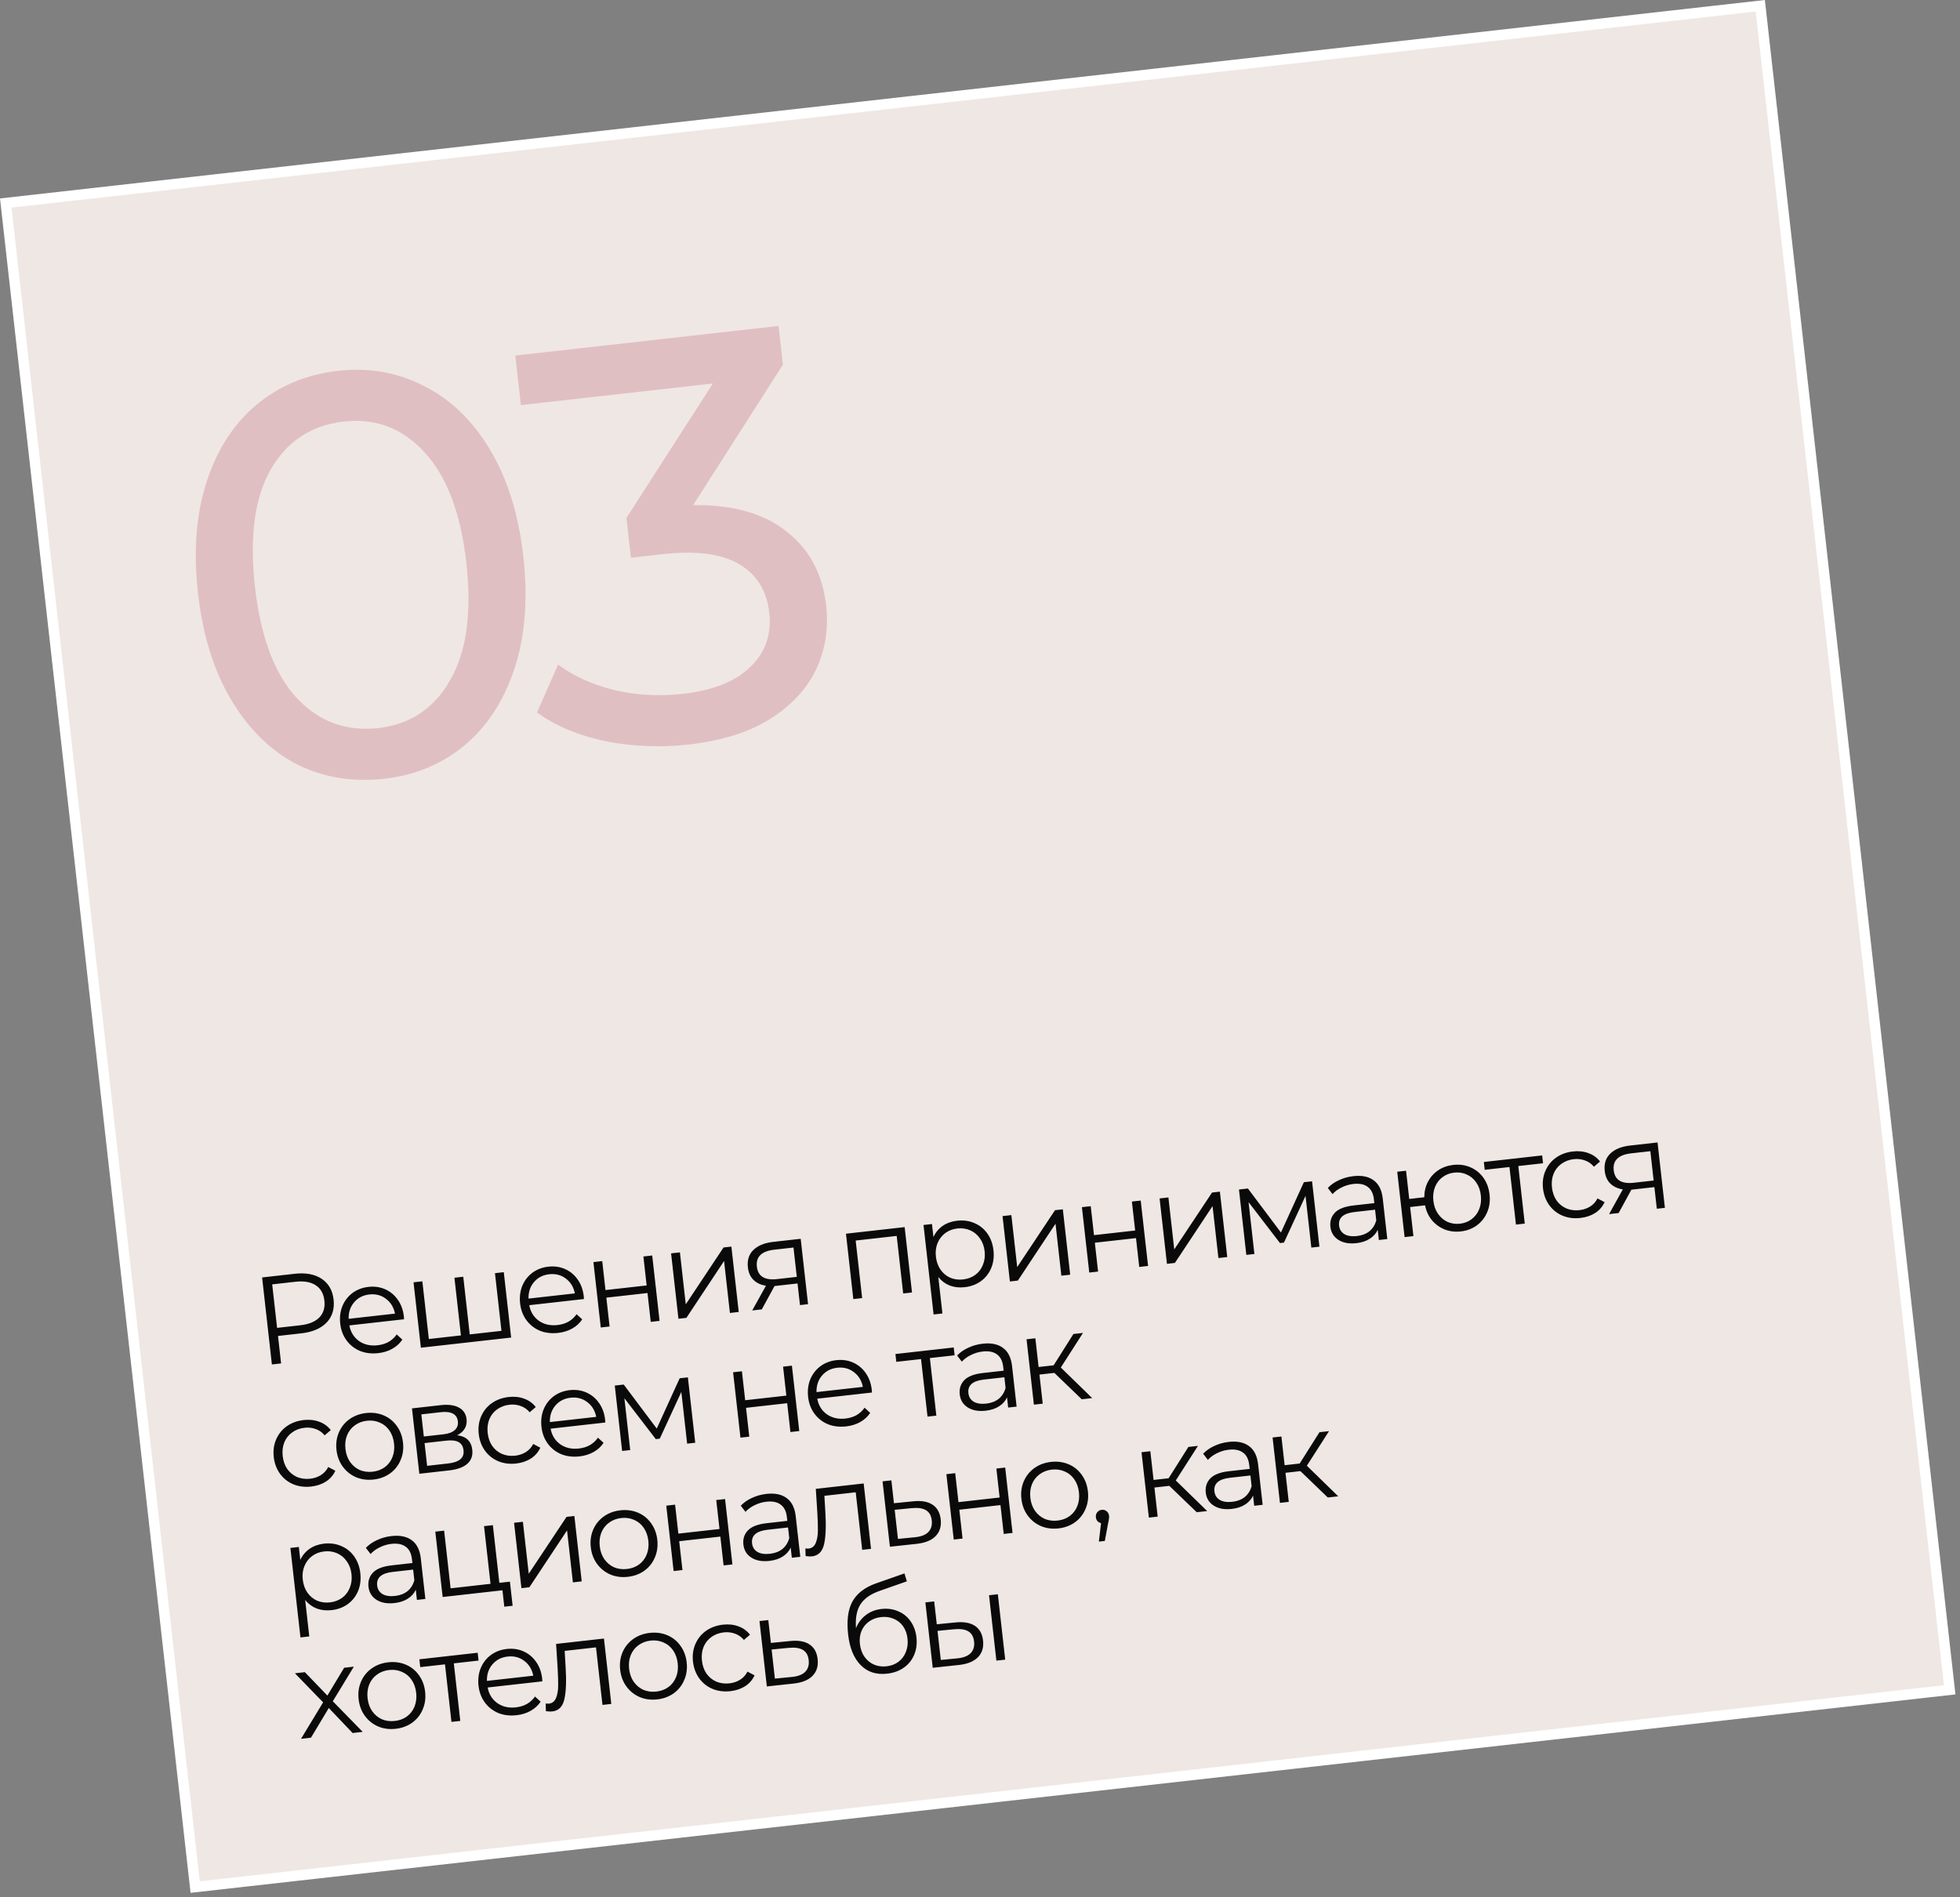
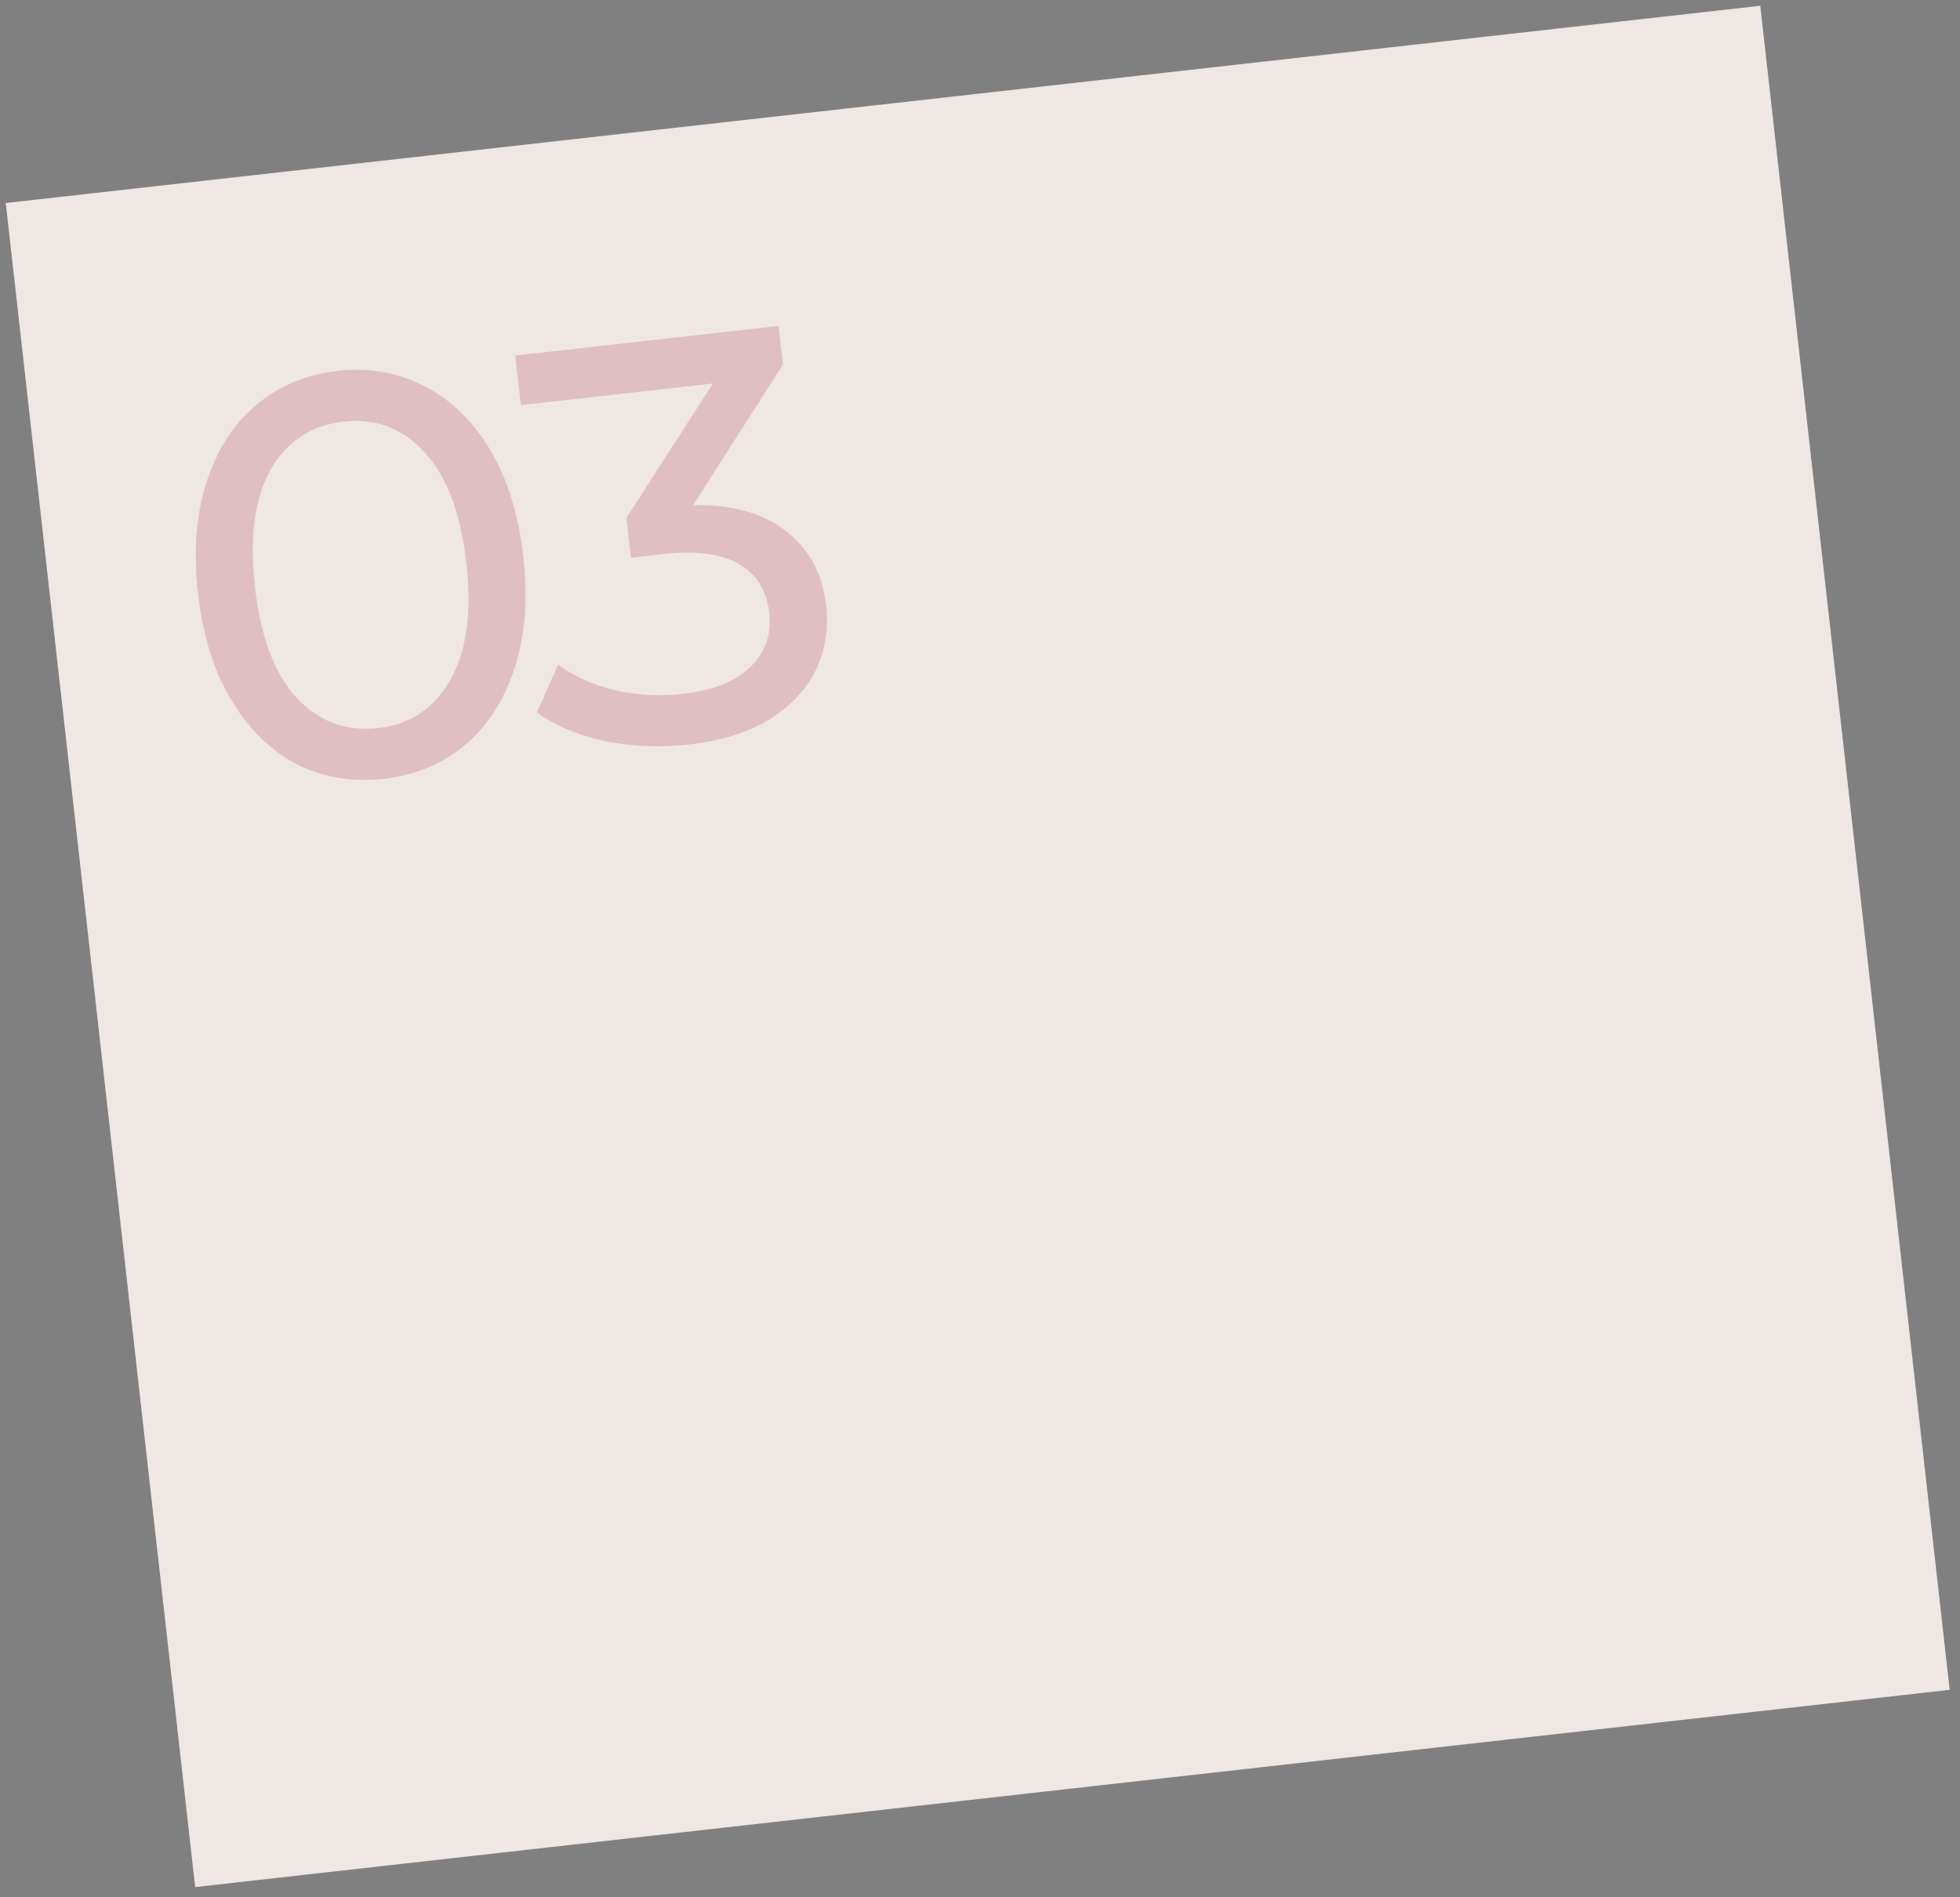
<svg xmlns="http://www.w3.org/2000/svg" width="376" height="364" viewBox="0 0 376 364" fill="none">
  <rect x="0" y="0" width="376" height="364" fill="#808080" stroke="none" />
  <rect x="1.105" y="38.955" width="338.702" height="325.147" transform="rotate(-6.416 1.105 38.955)" fill="#EFE7E4" />
-   <rect x="1.105" y="38.955" width="338.702" height="325.147" transform="rotate(-6.416 1.105 38.955)" stroke="white" stroke-width="2" />
  <path d="M73.644 149.421C67.595 150.101 62.031 149.177 56.95 146.649C51.933 144.04 47.745 139.936 44.385 134.336C41.025 128.737 38.89 121.892 37.98 113.803C37.071 105.714 37.632 98.567 39.665 92.361C41.697 86.155 44.873 81.259 49.193 77.674C53.578 74.008 58.794 71.835 64.843 71.154C70.818 70.482 76.314 71.451 81.331 74.06C86.412 76.588 90.632 80.652 93.992 86.251C97.352 91.851 99.487 98.695 100.397 106.784C101.306 114.873 100.745 122.021 98.713 128.227C96.68 134.433 93.472 139.369 89.087 143.035C84.767 146.62 79.62 148.749 73.644 149.421ZM72.55 139.692C78.671 139.004 83.271 135.941 86.349 130.503C89.501 125.056 90.539 117.56 89.466 108.014C88.392 98.467 85.714 91.389 81.432 86.778C77.223 82.16 72.058 80.195 65.937 80.883C59.742 81.58 55.07 84.651 51.918 90.097C48.84 95.535 47.838 103.028 48.911 112.574C49.985 122.121 52.626 129.203 56.835 133.822C61.117 138.432 66.356 140.389 72.55 139.692ZM132.964 96.923C140.552 96.808 146.535 98.496 150.912 101.989C155.282 105.409 157.807 110.143 158.487 116.192C158.979 120.564 158.332 124.659 156.547 128.475C154.755 132.219 151.791 135.394 147.656 137.999C143.586 140.523 138.417 142.137 132.15 142.842C126.685 143.456 121.347 143.245 116.139 142.207C110.922 141.096 106.547 139.264 103.012 136.709L107.069 127.508C109.972 129.691 113.549 131.318 117.802 132.39C122.047 133.388 126.465 133.629 131.056 133.113C136.74 132.474 141.014 130.776 143.877 128.018C146.813 125.253 148.043 121.757 147.568 117.53C147.093 113.304 145.157 110.2 141.761 108.221C138.366 106.241 133.498 105.608 127.158 106.321L121.036 107.009L120.176 99.358L136.759 73.583L99.921 77.725L98.852 68.215L149.354 62.536L150.19 69.969L132.964 96.923Z" fill="#E0BFC3" />
-   <path d="M56.53 244.395C58.661 244.155 60.388 244.476 61.71 245.358C63.033 246.24 63.795 247.571 63.995 249.352C64.195 251.133 63.748 252.6 62.654 253.753C61.559 254.891 59.946 255.579 57.815 255.819L53.331 256.323L53.924 261.594L52.159 261.792L50.282 245.098L56.53 244.395ZM57.593 254.274C59.246 254.088 60.47 253.588 61.264 252.774C62.057 251.945 62.379 250.87 62.23 249.55C62.078 248.199 61.525 247.215 60.57 246.597C59.613 245.964 58.308 245.741 56.654 245.927L52.218 246.426L53.157 254.773L57.593 254.274ZM77.515 253.121L67.021 254.301C67.263 255.594 67.883 256.595 68.88 257.304C69.876 257.997 71.066 258.266 72.449 258.11C73.228 258.022 73.928 257.807 74.55 257.463C75.17 257.104 75.688 256.627 76.104 256.033L77.181 257.022C76.7 257.753 76.057 258.34 75.254 258.785C74.466 259.228 73.572 259.505 72.57 259.618C71.282 259.763 70.107 259.621 69.045 259.193C67.996 258.748 67.139 258.071 66.474 257.164C65.808 256.257 65.407 255.191 65.269 253.966C65.131 252.742 65.27 251.616 65.686 250.587C66.117 249.556 66.764 248.718 67.625 248.074C68.503 247.428 69.522 247.04 70.682 246.909C71.843 246.779 72.915 246.932 73.898 247.369C74.881 247.806 75.689 248.48 76.323 249.39C76.955 250.285 77.341 251.353 77.48 252.593L77.515 253.121ZM70.846 248.364C69.638 248.5 68.664 249.004 67.924 249.876C67.2 250.73 66.851 251.784 66.879 253.037L75.775 252.036C75.524 250.809 74.943 249.86 74.03 249.189C73.132 248.502 72.07 248.226 70.846 248.364ZM96.645 244.086L98.056 256.631L80.741 258.578L79.331 246.033L81.024 245.843L82.268 256.909L88.421 256.217L87.177 245.151L88.87 244.961L90.115 256.027L96.197 255.343L94.952 244.277L96.645 244.086ZM112.023 249.24L101.529 250.42C101.771 251.713 102.391 252.714 103.388 253.423C104.384 254.116 105.573 254.385 106.956 254.23C107.736 254.142 108.436 253.926 109.057 253.583C109.677 253.223 110.195 252.746 110.611 252.152L111.689 253.142C111.207 253.872 110.565 254.46 109.761 254.904C108.974 255.347 108.079 255.625 107.078 255.737C105.79 255.882 104.615 255.741 103.552 255.313C102.504 254.867 101.647 254.191 100.981 253.283C100.316 252.376 99.914 251.31 99.776 250.086C99.639 248.862 99.778 247.735 100.193 246.706C100.625 245.675 101.271 244.838 102.133 244.194C103.01 243.548 104.029 243.159 105.19 243.029C106.35 242.898 107.422 243.051 108.405 243.488C109.388 243.925 110.197 244.599 110.83 245.51C111.462 246.405 111.848 247.473 111.988 248.713L112.023 249.24ZM105.353 244.484C104.145 244.62 103.171 245.123 102.432 245.996C101.707 246.85 101.358 247.903 101.387 249.156L110.283 248.156C110.032 246.928 109.45 245.979 108.538 245.309C107.639 244.621 106.578 244.346 105.353 244.484ZM113.838 242.153L115.531 241.962L116.156 247.519L124.05 246.632L123.426 241.075L125.119 240.884L126.53 253.429L124.836 253.62L124.214 248.087L116.32 248.974L116.942 254.507L115.249 254.698L113.838 242.153ZM128.739 240.477L130.433 240.287L131.554 250.256L138.804 239.345L140.306 239.176L141.717 251.721L140.024 251.912L138.903 241.943L131.676 252.85L130.15 253.022L128.739 240.477ZM153.602 237.681L155.013 250.226L153.463 250.401L152.996 246.251L149.061 246.693L148.584 246.747L146.141 251.224L144.304 251.43L146.935 246.691C145.935 246.529 145.136 246.152 144.538 245.56C143.94 244.967 143.584 244.169 143.472 243.168C143.314 241.768 143.672 240.65 144.543 239.811C145.415 238.972 146.678 238.46 148.331 238.274L153.602 237.681ZM145.194 243.022C145.403 244.883 146.693 245.679 149.062 245.413L152.854 244.987L152.221 239.358L148.548 239.771C146.099 240.046 144.982 241.13 145.194 243.022ZM173.544 235.439L174.955 247.984L173.262 248.174L172.02 237.132L164.15 238.017L165.391 249.059L163.698 249.249L162.287 236.705L173.544 235.439ZM183.618 234.209C184.794 234.077 185.89 234.227 186.905 234.661C187.918 235.078 188.749 235.741 189.399 236.651C190.049 237.56 190.443 238.634 190.583 239.874C190.724 241.131 190.579 242.274 190.147 243.305C189.716 244.335 189.053 245.175 188.16 245.822C187.281 246.453 186.245 246.835 185.053 246.969C184.035 247.083 183.09 246.98 182.216 246.66C181.357 246.322 180.62 245.777 180.004 245.025L180.79 252.013L179.096 252.203L177.165 235.031L178.787 234.849L179.066 237.329C179.482 236.445 180.078 235.734 180.855 235.196C181.648 234.656 182.569 234.327 183.618 234.209ZM184.765 245.48C185.639 245.381 186.412 245.093 187.082 244.615C187.751 244.121 188.243 243.478 188.556 242.686C188.886 241.893 188.997 241.019 188.889 240.065C188.782 239.111 188.481 238.291 187.985 237.607C187.503 236.904 186.882 236.386 186.12 236.053C185.358 235.72 184.539 235.603 183.665 235.701C182.775 235.801 181.995 236.098 181.326 236.592C180.673 237.084 180.182 237.727 179.852 238.521C179.537 239.297 179.433 240.162 179.54 241.116C179.647 242.07 179.942 242.898 180.423 243.601C180.921 244.302 181.543 244.82 182.289 245.154C183.049 245.471 183.874 245.58 184.765 245.48ZM192.323 233.327L194.016 233.137L195.137 243.106L202.388 232.195L203.89 232.026L205.301 244.571L203.607 244.762L202.486 234.792L195.26 245.7L193.734 245.872L192.323 233.327ZM207.55 231.615L209.244 231.424L209.869 236.981L217.763 236.093L217.138 230.536L218.831 230.346L220.242 242.891L218.549 243.081L217.926 237.548L210.032 238.436L210.654 243.969L208.961 244.159L207.55 231.615ZM222.452 229.939L224.145 229.748L225.266 239.718L232.516 228.807L234.019 228.638L235.43 241.183L233.736 241.373L232.615 231.404L225.389 242.312L223.863 242.484L222.452 229.939ZM251.703 226.649L253.114 239.194L251.563 239.369L250.448 229.447L246.312 238.414L245.549 238.499L239.522 230.652L240.64 240.597L239.09 240.771L237.679 228.226L239.396 228.033L245.731 236.474L250.129 226.826L251.703 226.649ZM259.635 225.661C261.273 225.477 262.575 225.749 263.543 226.477C264.508 227.19 265.082 228.349 265.262 229.955L266.136 237.73L264.515 237.912L264.295 235.957C263.986 236.651 263.479 237.224 262.773 237.673C262.083 238.121 261.229 238.403 260.211 238.517C258.812 238.674 257.662 238.466 256.76 237.891C255.858 237.316 255.345 236.48 255.222 235.383C255.102 234.318 255.387 233.416 256.077 232.678C256.783 231.939 257.978 231.474 259.664 231.285L263.647 230.837L263.561 230.074C263.439 228.993 263.045 228.208 262.378 227.719C261.71 227.215 260.795 227.028 259.634 227.158C258.839 227.248 258.091 227.469 257.39 227.821C256.688 228.158 256.1 228.586 255.627 229.106L254.722 227.928C255.297 227.316 256.014 226.817 256.872 226.43C257.728 226.028 258.649 225.772 259.635 225.661ZM260.323 237.152C261.277 237.045 262.072 236.738 262.708 236.232C263.341 235.71 263.778 235.016 264.019 234.152L263.789 232.101L259.854 232.544C257.707 232.785 256.718 233.653 256.886 235.147C256.968 235.879 257.312 236.428 257.916 236.795C258.519 237.145 259.322 237.265 260.323 237.152ZM278.81 223.504C279.987 223.372 281.075 223.524 282.074 223.959C283.088 224.392 283.921 225.063 284.57 225.972C285.22 226.881 285.614 227.948 285.751 229.172C285.889 230.397 285.742 231.524 285.31 232.555C284.879 233.585 284.217 234.433 283.326 235.096C282.449 235.743 281.422 236.132 280.245 236.264C279.132 236.389 278.096 236.264 277.136 235.889C276.174 235.498 275.359 234.906 274.69 234.111C274.037 233.315 273.6 232.366 273.379 231.264L270.517 231.586L271.145 237.167L269.452 237.357L268.041 224.812L269.734 224.622L270.343 230.036L273.229 229.711C273.235 228.616 273.469 227.623 273.933 226.734C274.41 225.827 275.068 225.093 275.907 224.531C276.745 223.97 277.713 223.628 278.81 223.504ZM280.079 234.785C280.938 234.689 281.685 234.395 282.323 233.905C282.976 233.413 283.459 232.771 283.772 231.979C284.086 231.187 284.189 230.314 284.082 229.36C283.974 228.406 283.68 227.578 283.199 226.875C282.717 226.173 282.104 225.662 281.36 225.343C280.63 225.007 279.835 224.887 278.977 224.983C278.118 225.08 277.362 225.374 276.709 225.866C276.07 226.34 275.594 226.974 275.28 227.766C274.967 228.558 274.864 229.431 274.971 230.385C275.078 231.339 275.373 232.167 275.854 232.869C276.336 233.572 276.942 234.092 277.672 234.428C278.418 234.763 279.22 234.882 280.079 234.785ZM296.012 223.188L291.266 223.722L292.507 234.764L290.814 234.955L289.572 223.912L284.826 224.446L284.657 222.944L295.843 221.686L296.012 223.188ZM303.187 233.684C301.947 233.824 300.804 233.678 299.757 233.249C298.726 232.817 297.878 232.148 297.213 231.24C296.545 230.317 296.143 229.244 296.005 228.019C295.868 226.795 296.022 225.667 296.47 224.634C296.917 223.602 297.596 222.761 298.505 222.111C299.43 221.459 300.512 221.064 301.752 220.925C302.834 220.803 303.82 220.909 304.711 221.244C305.616 221.561 306.36 222.097 306.944 222.852L305.777 223.853C305.294 223.28 304.717 222.877 304.047 222.647C303.376 222.4 302.666 222.319 301.919 222.403C301.012 222.505 300.217 222.804 299.532 223.3C298.861 223.778 298.361 224.413 298.032 225.207C297.718 225.999 297.615 226.872 297.722 227.826C297.832 228.796 298.127 229.632 298.608 230.335C299.104 231.02 299.733 231.529 300.495 231.862C301.271 232.177 302.112 232.284 303.018 232.182C303.766 232.098 304.44 231.869 305.042 231.495C305.644 231.122 306.117 230.601 306.461 229.935L307.821 230.651C307.42 231.518 306.814 232.214 306.003 232.74C305.191 233.249 304.253 233.564 303.187 233.684ZM317.979 219.196L319.389 231.741L317.839 231.916L317.372 227.766L313.437 228.208L312.96 228.262L310.517 232.739L308.681 232.946L311.312 228.206C310.311 228.045 309.512 227.668 308.914 227.075C308.316 226.482 307.961 225.685 307.848 224.683C307.691 223.284 308.048 222.165 308.92 221.326C309.791 220.487 311.054 219.975 312.708 219.789L317.979 219.196ZM309.571 224.538C309.78 226.398 311.069 227.195 313.438 226.928L317.23 226.502L316.597 220.873L312.924 221.286C310.476 221.562 309.358 222.645 309.571 224.538ZM59.696 285.217C58.456 285.356 57.312 285.211 56.266 284.782C55.235 284.35 54.387 283.681 53.721 282.773C53.054 281.85 52.652 280.776 52.514 279.552C52.376 278.328 52.531 277.199 52.978 276.167C53.426 275.134 54.104 274.293 55.013 273.644C55.938 272.992 57.021 272.597 58.261 272.457C59.342 272.336 60.328 272.442 61.219 272.777C62.124 273.094 62.869 273.63 63.453 274.385L62.285 275.386C61.802 274.812 61.226 274.41 60.556 274.18C59.884 273.933 59.175 273.852 58.427 273.936C57.521 274.038 56.725 274.337 56.041 274.832C55.37 275.31 54.87 275.946 54.54 276.74C54.227 277.532 54.124 278.405 54.231 279.359C54.34 280.329 54.635 281.165 55.117 281.868C55.613 282.553 56.241 283.061 57.003 283.394C57.779 283.71 58.621 283.816 59.527 283.714C60.274 283.63 60.949 283.402 61.551 283.028C62.153 282.654 62.626 282.134 62.969 281.468L64.33 282.184C63.928 283.05 63.322 283.746 62.512 284.272C61.7 284.782 60.761 285.097 59.696 285.217ZM71.661 283.871C70.453 284.007 69.333 283.859 68.302 283.428C67.27 282.981 66.421 282.303 65.755 281.396C65.09 280.489 64.688 279.423 64.55 278.198C64.413 276.974 64.568 275.846 65.015 274.813C65.463 273.781 66.141 272.94 67.05 272.29C67.959 271.641 69.018 271.248 70.226 271.112C71.434 270.976 72.554 271.124 73.585 271.555C74.615 271.987 75.456 272.657 76.105 273.566C76.771 274.474 77.172 275.539 77.31 276.764C77.448 277.988 77.293 279.116 76.846 280.149C76.414 281.179 75.745 282.028 74.837 282.693C73.928 283.343 72.869 283.736 71.661 283.871ZM71.492 282.369C72.382 282.269 73.155 281.981 73.81 281.504C74.479 281.011 74.97 280.368 75.284 279.576C75.597 278.784 75.7 277.911 75.593 276.957C75.486 276.003 75.191 275.174 74.71 274.472C74.228 273.769 73.607 273.259 72.847 272.942C72.101 272.608 71.283 272.49 70.392 272.591C69.502 272.691 68.722 272.988 68.053 273.482C67.398 273.958 66.906 274.593 66.577 275.386C66.263 276.178 66.16 277.051 66.268 278.005C66.375 278.959 66.669 279.788 67.151 280.49C67.648 281.191 68.27 281.709 69.016 282.044C69.776 282.361 70.602 282.469 71.492 282.369ZM87.702 275.378C89.448 275.584 90.414 276.514 90.6 278.167C90.723 279.264 90.413 280.153 89.668 280.832C88.923 281.512 87.748 281.942 86.142 282.122L80.442 282.763L79.031 270.218L84.564 269.596C85.995 269.435 87.148 269.587 88.021 270.053C88.894 270.518 89.389 271.267 89.506 272.301C89.582 272.985 89.458 273.594 89.132 274.13C88.82 274.648 88.343 275.064 87.702 275.378ZM81.305 275.614L85.073 275.19C86.043 275.081 86.761 274.815 87.229 274.392C87.713 273.968 87.915 273.405 87.836 272.706C87.758 272.006 87.436 271.511 86.872 271.22C86.324 270.928 85.565 270.836 84.595 270.945L80.827 271.369L81.305 275.614ZM85.92 280.795C87.001 280.673 87.793 280.407 88.294 279.996C88.795 279.586 89.004 279.007 88.92 278.26C88.836 277.512 88.528 276.991 87.995 276.697C87.461 276.387 86.662 276.292 85.597 276.411L81.447 276.878L81.937 281.243L85.92 280.795ZM99.02 280.795C97.78 280.934 96.636 280.789 95.59 280.359C94.559 279.928 93.711 279.258 93.045 278.351C92.378 277.428 91.976 276.354 91.838 275.13C91.7 273.906 91.855 272.777 92.302 271.745C92.75 270.712 93.428 269.871 94.337 269.222C95.262 268.57 96.345 268.175 97.585 268.035C98.666 267.914 99.652 268.02 100.543 268.355C101.448 268.672 102.193 269.208 102.777 269.963L101.61 270.964C101.126 270.39 100.55 269.988 99.88 269.758C99.208 269.511 98.499 269.43 97.751 269.514C96.845 269.616 96.049 269.915 95.365 270.41C94.694 270.888 94.194 271.524 93.864 272.318C93.551 273.11 93.448 273.983 93.555 274.937C93.664 275.907 93.959 276.743 94.441 277.446C94.937 278.13 95.565 278.639 96.327 278.972C97.103 279.288 97.945 279.394 98.851 279.292C99.598 279.208 100.273 278.979 100.875 278.606C101.477 278.232 101.95 277.712 102.293 277.046L103.654 277.762C103.252 278.628 102.646 279.324 101.836 279.85C101.024 280.36 100.085 280.675 99.02 280.795ZM116.121 272.931L105.627 274.111C105.869 275.404 106.489 276.405 107.486 277.114C108.482 277.807 109.671 278.075 111.055 277.92C111.834 277.832 112.534 277.617 113.155 277.273C113.775 276.914 114.293 276.437 114.709 275.843L115.787 276.832C115.305 277.563 114.663 278.15 113.86 278.595C113.072 279.037 112.178 279.315 111.176 279.428C109.888 279.573 108.713 279.431 107.65 279.003C106.602 278.558 105.745 277.881 105.079 276.974C104.414 276.066 104.012 275.001 103.875 273.776C103.737 272.552 103.876 271.425 104.291 270.397C104.723 269.366 105.369 268.528 106.231 267.884C107.108 267.238 108.127 266.85 109.288 266.719C110.448 266.589 111.52 266.742 112.503 267.179C113.486 267.616 114.295 268.29 114.928 269.2C115.56 270.095 115.946 271.163 116.086 272.403L116.121 272.931ZM109.451 268.174C108.243 268.31 107.269 268.814 106.53 269.686C105.805 270.54 105.457 271.594 105.485 272.847L114.381 271.846C114.13 270.619 113.548 269.67 112.636 268.999C111.737 268.311 110.676 268.036 109.451 268.174ZM131.96 264.266L133.37 276.811L131.82 276.986L130.704 267.064L126.569 276.03L125.805 276.116L119.779 268.269L120.897 278.214L119.347 278.388L117.936 265.843L119.653 265.65L125.988 274.091L130.386 264.443L131.96 264.266ZM140.635 263.291L142.328 263.1L142.953 268.657L150.848 267.77L150.223 262.213L151.916 262.022L153.327 274.567L151.633 274.757L151.011 269.224L143.117 270.112L143.739 275.645L142.046 275.836L140.635 263.291ZM167.272 267.178L156.778 268.358C157.02 269.652 157.64 270.653 158.637 271.362C159.633 272.055 160.822 272.323 162.206 272.168C162.985 272.08 163.685 271.865 164.306 271.521C164.926 271.161 165.444 270.685 165.86 270.09L166.938 271.08C166.456 271.811 165.814 272.398 165.011 272.843C164.223 273.285 163.329 273.563 162.327 273.676C161.039 273.821 159.864 273.679 158.801 273.251C157.753 272.805 156.896 272.129 156.23 271.222C155.565 270.314 155.163 269.249 155.026 268.024C154.888 266.8 155.027 265.673 155.442 264.644C155.874 263.614 156.52 262.776 157.382 262.132C158.259 261.486 159.278 261.098 160.439 260.967C161.6 260.837 162.671 260.99 163.654 261.427C164.637 261.864 165.446 262.537 166.079 263.448C166.711 264.343 167.097 265.411 167.237 266.651L167.272 267.178ZM160.602 262.422C159.394 262.558 158.42 263.062 157.681 263.934C156.956 264.788 156.608 265.842 156.636 267.094L165.532 266.094C165.281 264.866 164.699 263.917 163.787 263.247C162.888 262.559 161.827 262.284 160.602 262.422ZM183.13 260.034L178.384 260.567L179.626 271.61L177.932 271.8L176.69 260.758L171.944 261.291L171.775 259.789L182.961 258.531L183.13 260.034ZM188.523 257.809C190.16 257.625 191.463 257.897 192.43 258.625C193.396 259.338 193.969 260.497 194.15 262.103L195.024 269.878L193.402 270.06L193.182 268.105C192.874 268.8 192.367 269.372 191.661 269.822C190.971 270.269 190.117 270.551 189.099 270.665C187.7 270.822 186.549 270.614 185.647 270.039C184.746 269.464 184.233 268.628 184.11 267.531C183.99 266.466 184.275 265.564 184.965 264.827C185.67 264.087 186.866 263.622 188.551 263.433L192.534 262.985L192.448 262.222C192.327 261.141 191.933 260.356 191.266 259.867C190.597 259.363 189.683 259.176 188.522 259.306C187.727 259.396 186.979 259.617 186.278 259.969C185.575 260.306 184.988 260.734 184.515 261.254L183.609 260.076C184.185 259.464 184.901 258.965 185.759 258.579C186.616 258.176 187.537 257.92 188.523 257.809ZM189.211 269.3C190.165 269.193 190.96 268.886 191.595 268.38C192.229 267.858 192.666 267.165 192.907 266.3L192.676 264.249L188.741 264.692C186.595 264.933 185.606 265.801 185.774 267.296C185.856 268.027 186.199 268.576 186.804 268.943C187.407 269.294 188.21 269.413 189.211 269.3ZM202.267 263.412L199.405 263.734L200.033 269.315L198.339 269.505L196.929 256.96L198.622 256.77L199.242 262.279L202.127 261.955L205.92 255.949L207.757 255.743L203.504 262.379L209.525 268.247L207.522 268.473L202.267 263.412ZM62.159 296.17C63.336 296.038 64.432 296.188 65.446 296.622C66.459 297.039 67.291 297.702 67.94 298.612C68.59 299.521 68.985 300.595 69.124 301.835C69.265 303.092 69.12 304.235 68.689 305.266C68.257 306.296 67.595 307.136 66.702 307.783C65.823 308.414 64.787 308.796 63.594 308.93C62.577 309.044 61.631 308.941 60.758 308.621C59.899 308.283 59.161 307.738 58.545 306.986L59.331 313.974L57.638 314.164L55.707 296.992L57.329 296.81L57.608 299.29C58.023 298.406 58.62 297.695 59.396 297.157C60.189 296.617 61.11 296.288 62.159 296.17ZM63.306 307.441C64.18 307.342 64.953 307.054 65.624 306.576C66.293 306.082 66.784 305.44 67.098 304.648C67.427 303.854 67.538 302.98 67.431 302.026C67.323 301.072 67.022 300.252 66.526 299.568C66.045 298.865 65.423 298.347 64.661 298.014C63.899 297.681 63.081 297.564 62.206 297.662C61.316 297.762 60.536 298.059 59.867 298.553C59.214 299.045 58.723 299.688 58.394 300.482C58.078 301.258 57.974 302.123 58.082 303.077C58.189 304.031 58.483 304.859 58.965 305.562C59.462 306.263 60.084 306.781 60.83 307.115C61.59 307.432 62.416 307.541 63.306 307.441ZM75.101 294.715C76.738 294.531 78.041 294.803 79.008 295.531C79.974 296.244 80.547 297.403 80.728 299.009L81.602 306.784L79.98 306.966L79.76 305.011C79.452 305.706 78.945 306.278 78.239 306.728C77.548 307.175 76.695 307.457 75.677 307.571C74.278 307.728 73.127 307.52 72.225 306.945C71.323 306.37 70.811 305.534 70.687 304.437C70.568 303.372 70.853 302.47 71.543 301.733C72.248 300.993 73.444 300.529 75.129 300.339L79.112 299.891L79.026 299.128C78.905 298.047 78.511 297.262 77.844 296.773C77.175 296.269 76.261 296.082 75.1 296.212C74.305 296.302 73.557 296.523 72.856 296.875C72.153 297.212 71.565 297.64 71.093 298.16L70.187 296.982C70.762 296.37 71.479 295.871 72.337 295.485C73.194 295.082 74.115 294.826 75.101 294.715ZM75.789 306.206C76.743 306.099 77.538 305.792 78.173 305.286C78.807 304.764 79.244 304.071 79.485 303.206L79.254 301.155L75.319 301.598C73.173 301.839 72.183 302.707 72.352 304.202C72.434 304.933 72.777 305.482 73.382 305.849C73.985 306.2 74.787 306.319 75.789 306.206ZM97.821 303.463L98.341 308.09L96.743 308.269L96.389 305.121L84.917 306.411L83.507 293.866L85.2 293.676L86.444 304.742L94.1 303.881L92.856 292.815L94.549 292.625L95.793 303.691L97.821 303.463ZM98.618 292.167L100.311 291.977L101.432 301.946L108.682 291.035L110.185 290.866L111.595 303.411L109.902 303.602L108.781 293.632L101.555 304.54L100.028 304.712L98.618 292.167ZM120.445 302.537C119.236 302.673 118.117 302.525 117.086 302.093C116.054 301.646 115.205 300.969 114.539 300.061C113.873 299.154 113.472 298.088 113.334 296.864C113.196 295.64 113.351 294.511 113.799 293.479C114.246 292.446 114.924 291.605 115.834 290.956C116.743 290.306 117.801 289.913 119.01 289.777C120.218 289.641 121.338 289.789 122.368 290.221C123.399 290.652 124.239 291.323 124.889 292.232C125.554 293.139 125.956 294.205 126.094 295.429C126.231 296.653 126.076 297.782 125.629 298.814C125.198 299.845 124.528 300.693 123.621 301.358C122.712 302.008 121.653 302.401 120.445 302.537ZM120.276 301.034C121.166 300.934 121.939 300.646 122.594 300.17C123.263 299.676 123.754 299.033 124.067 298.241C124.381 297.449 124.484 296.576 124.377 295.622C124.269 294.668 123.975 293.84 123.493 293.137C123.012 292.435 122.391 291.925 121.631 291.608C120.885 291.273 120.066 291.156 119.176 291.256C118.286 291.356 117.506 291.653 116.837 292.147C116.182 292.623 115.69 293.258 115.361 294.052C115.047 294.844 114.944 295.717 115.051 296.671C115.159 297.625 115.453 298.453 115.935 299.156C116.432 299.856 117.054 300.374 117.8 300.709C118.56 301.026 119.385 301.134 120.276 301.034ZM127.815 288.884L129.508 288.693L130.133 294.25L138.027 293.362L137.402 287.806L139.096 287.615L140.506 300.16L138.813 300.35L138.191 294.817L130.297 295.705L130.919 301.238L129.226 301.429L127.815 288.884ZM147.022 286.627C148.66 286.443 149.963 286.715 150.93 287.444C151.896 288.156 152.469 289.315 152.649 290.921L153.524 298.696L151.902 298.879L151.682 296.923C151.374 297.618 150.867 298.19 150.16 298.64C149.47 299.088 148.616 299.369 147.599 299.483C146.199 299.641 145.049 299.432 144.147 298.857C143.245 298.282 142.732 297.446 142.609 296.349C142.489 295.284 142.774 294.382 143.464 293.645C144.17 292.905 145.366 292.441 147.051 292.251L151.034 291.803L150.948 291.04C150.826 289.959 150.432 289.174 149.766 288.685C149.097 288.181 148.182 287.994 147.022 288.125C146.227 288.214 145.479 288.435 144.778 288.787C144.075 289.124 143.487 289.552 143.014 290.073L142.109 288.894C142.684 288.282 143.401 287.783 144.259 287.397C145.115 286.995 146.037 286.738 147.022 286.627ZM147.711 298.118C148.665 298.011 149.459 297.704 150.095 297.198C150.728 296.676 151.166 295.983 151.407 295.118L151.176 293.067L147.241 293.51C145.094 293.751 144.105 294.619 144.273 296.114C144.355 296.845 144.699 297.394 145.304 297.761C145.907 298.112 146.709 298.231 147.711 298.118ZM165.684 284.625L167.094 297.17L165.401 297.361L164.159 286.318L158.149 286.994L158.331 290.113C158.497 292.735 158.42 294.772 158.1 296.225C157.781 297.678 157.009 298.473 155.785 298.611C155.451 298.649 155.038 298.631 154.547 298.557L154.502 297.089C154.796 297.12 154.998 297.13 155.109 297.117C155.761 297.044 156.22 296.686 156.486 296.045C156.752 295.403 156.891 294.63 156.902 293.728C156.913 292.825 156.876 291.637 156.791 290.166L156.502 285.658L165.684 284.625ZM175.194 288.048C176.77 287.887 178.001 288.102 178.889 288.695C179.793 289.286 180.317 290.225 180.462 291.513C180.612 292.848 180.282 293.924 179.472 294.74C178.678 295.553 177.446 296.046 175.774 296.218L170.716 296.763L169.305 284.218L170.998 284.028L171.492 288.416L175.194 288.048ZM175.534 294.941C176.697 294.826 177.545 294.497 178.08 293.954C178.629 293.393 178.85 292.644 178.745 291.706C178.641 290.784 178.27 290.133 177.632 289.754C176.993 289.375 176.085 289.244 174.907 289.36L171.634 289.68L172.261 295.261L175.534 294.941ZM181.551 282.841L183.244 282.65L183.869 288.207L191.764 287.32L191.139 281.763L192.832 281.572L194.243 294.117L192.549 294.308L191.927 288.774L184.033 289.662L184.655 295.195L182.962 295.386L181.551 282.841ZM203.052 293.247C201.844 293.383 200.724 293.235 199.693 292.804C198.661 292.356 197.812 291.679 197.146 290.772C196.481 289.864 196.079 288.799 195.942 287.574C195.804 286.35 195.959 285.222 196.406 284.189C196.854 283.157 197.532 282.316 198.441 281.666C199.35 281.016 200.409 280.624 201.617 280.488C202.826 280.352 203.945 280.5 204.976 280.931C206.006 281.363 206.847 282.033 207.496 282.942C208.162 283.849 208.563 284.915 208.701 286.139C208.839 287.364 208.684 288.492 208.237 289.525C207.805 290.555 207.136 291.403 206.228 292.069C205.319 292.719 204.26 293.111 203.052 293.247ZM202.883 291.745C203.773 291.645 204.546 291.356 205.201 290.88C205.87 290.386 206.361 289.744 206.675 288.952C206.988 288.16 207.091 287.287 206.984 286.333C206.877 285.379 206.582 284.55 206.101 283.848C205.619 283.145 204.998 282.635 204.238 282.318C203.492 281.984 202.674 281.866 201.783 281.966C200.893 282.067 200.113 282.364 199.444 282.857C198.789 283.334 198.297 283.968 197.968 284.762C197.655 285.554 197.551 286.427 197.659 287.381C197.766 288.335 198.06 289.164 198.542 289.866C199.039 290.567 199.661 291.085 200.407 291.419C201.167 291.736 201.993 291.845 202.883 291.745ZM211.348 289.682C211.714 289.641 212.03 289.734 212.297 289.962C212.562 290.173 212.716 290.462 212.757 290.828C212.778 291.018 212.77 291.229 212.731 291.458C212.708 291.686 212.657 291.95 212.578 292.248L211.947 295.652L210.802 295.781L211.224 292.232C210.961 292.181 210.738 292.061 210.556 291.872C210.372 291.667 210.263 291.414 210.229 291.112C210.187 290.746 210.273 290.431 210.484 290.165C210.694 289.884 210.982 289.723 211.348 289.682ZM224.322 285.083L221.46 285.405L222.088 290.986L220.395 291.176L218.984 278.631L220.677 278.441L221.297 283.95L224.183 283.626L227.975 277.62L229.812 277.414L225.559 284.051L231.58 289.918L229.577 290.144L224.322 285.083ZM235.723 276.652C237.36 276.468 238.663 276.74 239.63 277.469C240.596 278.181 241.169 279.341 241.35 280.946L242.224 288.721L240.602 288.904L240.382 286.948C240.074 287.643 239.567 288.215 238.861 288.665C238.17 289.113 237.316 289.394 236.299 289.509C234.9 289.666 233.749 289.457 232.847 288.882C231.945 288.308 231.433 287.472 231.309 286.374C231.19 285.309 231.475 284.408 232.165 283.67C232.87 282.93 234.066 282.466 235.751 282.276L239.734 281.829L239.648 281.065C239.527 279.984 239.133 279.199 238.466 278.711C237.797 278.206 236.883 278.019 235.722 278.15C234.927 278.239 234.179 278.46 233.478 278.813C232.775 279.149 232.187 279.578 231.715 280.098L230.809 278.92C231.384 278.308 232.101 277.808 232.959 277.422C233.816 277.02 234.737 276.763 235.723 276.652ZM236.411 288.143C237.365 288.036 238.16 287.729 238.795 287.223C239.429 286.701 239.866 286.008 240.107 285.144L239.876 283.093L235.941 283.535C233.795 283.776 232.805 284.644 232.973 286.139C233.056 286.87 233.399 287.419 234.004 287.786C234.607 288.137 235.409 288.256 236.411 288.143ZM249.467 282.256L246.605 282.577L247.233 288.158L245.539 288.349L244.129 275.804L245.822 275.613L246.441 281.123L249.327 280.798L253.12 274.793L254.956 274.586L250.703 281.223L256.725 287.091L254.721 287.316L249.467 282.256ZM67.646 332.505L63.073 327.706L59.657 333.403L57.748 333.618L61.985 326.62L56.576 321.046L58.484 320.831L62.805 325.321L66.021 319.984L67.881 319.775L63.845 326.411L69.578 332.287L67.646 332.505ZM75.907 331.696C74.699 331.832 73.579 331.685 72.548 331.253C71.516 330.806 70.667 330.128 70.001 329.221C69.336 328.314 68.934 327.248 68.796 326.024C68.659 324.799 68.814 323.671 69.261 322.638C69.709 321.606 70.387 320.765 71.296 320.115C72.205 319.466 73.264 319.073 74.472 318.937C75.68 318.801 76.8 318.949 77.831 319.38C78.861 319.812 79.702 320.482 80.351 321.391C81.017 322.299 81.418 323.364 81.556 324.589C81.694 325.813 81.539 326.941 81.091 327.974C80.66 329.004 79.991 329.853 79.083 330.518C78.174 331.168 77.115 331.561 75.907 331.696ZM75.738 330.194C76.629 330.094 77.401 329.806 78.056 329.33C78.725 328.836 79.216 328.193 79.53 327.401C79.843 326.609 79.946 325.736 79.839 324.782C79.732 323.828 79.437 323 78.956 322.297C78.474 321.594 77.853 321.085 77.093 320.767C76.347 320.433 75.529 320.315 74.638 320.416C73.748 320.516 72.968 320.813 72.299 321.307C71.644 321.783 71.152 322.418 70.823 323.211C70.51 324.003 70.406 324.876 70.514 325.83C70.621 326.784 70.915 327.613 71.397 328.315C71.894 329.016 72.516 329.534 73.262 329.869C74.022 330.186 74.848 330.294 75.738 330.194ZM91.805 318.606L87.059 319.14L88.3 330.182L86.607 330.372L85.365 319.33L80.619 319.864L80.45 318.361L91.636 317.103L91.805 318.606ZM104.045 322.591L93.551 323.771C93.793 325.064 94.412 326.065 95.41 326.774C96.406 327.467 97.595 327.736 98.978 327.58C99.757 327.493 100.458 327.277 101.079 326.934C101.699 326.574 102.217 326.097 102.633 325.503L103.711 326.493C103.229 327.223 102.587 327.811 101.783 328.255C100.996 328.698 100.101 328.976 99.1 329.088C97.812 329.233 96.637 329.092 95.574 328.664C94.526 328.218 93.669 327.542 93.003 326.634C92.338 325.727 91.936 324.661 91.798 323.437C91.661 322.213 91.8 321.086 92.215 320.057C92.647 319.026 93.293 318.189 94.155 317.545C95.032 316.899 96.051 316.51 97.212 316.38C98.372 316.249 99.444 316.402 100.427 316.839C101.41 317.276 102.219 317.95 102.852 318.861C103.484 319.756 103.87 320.824 104.009 322.064L104.045 322.591ZM97.375 317.835C96.167 317.97 95.193 318.474 94.454 319.347C93.729 320.201 93.38 321.254 93.409 322.507L102.305 321.507C102.054 320.279 101.472 319.33 100.559 318.66C99.661 317.972 98.6 317.697 97.375 317.835ZM115.859 314.379L117.27 326.924L115.576 327.115L114.335 316.072L108.325 316.748L108.506 319.867C108.672 322.489 108.596 324.527 108.276 325.979C107.956 327.432 107.184 328.228 105.96 328.365C105.626 328.403 105.214 328.385 104.722 328.311L104.678 326.843C104.971 326.874 105.174 326.884 105.285 326.871C105.937 326.798 106.396 326.44 106.662 325.799C106.928 325.157 107.066 324.385 107.077 323.482C107.088 322.579 107.052 321.392 106.967 319.92L106.677 315.412L115.859 314.379ZM126.08 326.054C124.871 326.19 123.752 326.042 122.721 325.611C121.689 325.163 120.84 324.486 120.174 323.579C119.509 322.672 119.107 321.606 118.969 320.381C118.832 319.157 118.987 318.029 119.434 316.996C119.881 315.964 120.56 315.123 121.469 314.473C122.378 313.823 123.437 313.431 124.645 313.295C125.853 313.159 126.973 313.307 128.004 313.738C129.034 314.17 129.874 314.84 130.524 315.749C131.19 316.656 131.591 317.722 131.729 318.947C131.867 320.171 131.712 321.299 131.264 322.332C130.833 323.362 130.163 324.21 129.256 324.876C128.347 325.526 127.288 325.918 126.08 326.054ZM125.911 324.552C126.801 324.452 127.574 324.164 128.229 323.687C128.898 323.194 129.389 322.551 129.702 321.759C130.016 320.967 130.119 320.094 130.012 319.14C129.904 318.186 129.61 317.357 129.129 316.655C128.647 315.952 128.026 315.442 127.266 315.125C126.52 314.791 125.702 314.673 124.811 314.773C123.921 314.874 123.141 315.171 122.472 315.664C121.817 316.141 121.325 316.776 120.996 317.569C120.682 318.361 120.579 319.234 120.687 320.188C120.794 321.142 121.088 321.971 121.57 322.673C122.067 323.374 122.689 323.892 123.435 324.226C124.195 324.544 125.02 324.652 125.911 324.552ZM140.121 324.475C138.881 324.615 137.738 324.47 136.691 324.04C135.66 323.608 134.812 322.939 134.147 322.032C133.479 321.109 133.077 320.035 132.939 318.81C132.801 317.586 132.956 316.458 133.404 315.425C133.851 314.393 134.529 313.552 135.439 312.902C136.364 312.251 137.446 311.855 138.686 311.716C139.767 311.594 140.754 311.701 141.645 312.035C142.55 312.352 143.294 312.888 143.878 313.644L142.711 314.644C142.228 314.071 141.651 313.669 140.981 313.438C140.309 313.192 139.6 313.11 138.853 313.194C137.946 313.296 137.151 313.595 136.466 314.091C135.795 314.569 135.295 315.205 134.966 315.998C134.652 316.79 134.549 317.663 134.656 318.617C134.765 319.587 135.061 320.423 135.542 321.126C136.038 321.811 136.667 322.32 137.429 322.653C138.205 322.968 139.046 323.075 139.952 322.973C140.699 322.889 141.374 322.66 141.976 322.286C142.578 321.913 143.051 321.393 143.395 320.726L144.755 321.443C144.354 322.309 143.748 323.005 142.937 323.531C142.125 324.041 141.186 324.356 140.121 324.475ZM151.585 314.854C153.161 314.693 154.393 314.909 155.281 315.501C156.184 316.092 156.709 317.031 156.853 318.319C157.004 319.655 156.674 320.73 155.864 321.546C155.07 322.36 153.837 322.852 152.166 323.024L147.107 323.569L145.696 311.024L147.39 310.834L147.883 315.222L151.585 314.854ZM151.926 321.747C153.088 321.633 153.937 321.304 154.471 320.76C155.02 320.2 155.242 319.45 155.136 318.512C155.033 317.59 154.662 316.939 154.023 316.56C153.385 316.181 152.476 316.05 151.298 316.166L148.025 316.486L148.653 322.067L151.926 321.747ZM169.109 308.705C170.269 308.575 171.332 308.721 172.298 309.144C173.277 309.549 174.074 310.192 174.688 311.073C175.301 311.938 175.674 312.966 175.808 314.159C175.946 315.383 175.798 316.503 175.364 317.517C174.945 318.514 174.288 319.329 173.393 319.961C172.498 320.593 171.431 320.979 170.19 321.118C168.108 321.352 166.411 320.802 165.102 319.468C163.793 318.134 162.993 316.179 162.704 313.604C162.402 310.917 162.679 308.8 163.536 307.255C164.408 305.708 165.905 304.557 168.026 303.804L173.51 301.883L173.97 303.401L168.812 305.212C167.06 305.812 165.82 306.668 165.092 307.78C164.362 308.877 164.068 310.415 164.21 312.396C164.61 311.369 165.233 310.534 166.078 309.891C166.922 309.233 167.932 308.838 169.109 308.705ZM170.08 319.706C170.954 319.607 171.711 319.321 172.35 318.847C173.003 318.354 173.479 317.721 173.779 316.947C174.094 316.171 174.2 315.322 174.096 314.4C173.992 313.477 173.71 312.688 173.25 312.031C172.79 311.375 172.189 310.895 171.446 310.592C170.718 310.271 169.908 310.161 169.018 310.261C168.127 310.361 167.355 310.649 166.7 311.126C166.059 311.584 165.579 312.185 165.261 312.93C164.958 313.672 164.858 314.505 164.962 315.427C165.065 316.349 165.349 317.154 165.813 317.843C166.293 318.529 166.906 319.04 167.652 319.375C168.396 319.694 169.205 319.804 170.08 319.706ZM183.29 311.289C184.866 311.128 186.106 311.342 187.01 311.933C187.913 312.524 188.438 313.463 188.582 314.751C188.733 316.087 188.403 317.162 187.593 317.978C186.783 318.793 185.55 319.286 183.895 319.456L178.931 319.99L177.521 307.445L179.214 307.255L179.708 311.643L183.29 311.289ZM189.732 306.072L191.425 305.882L192.836 318.427L191.143 318.617L189.732 306.072ZM183.655 318.179C184.817 318.064 185.666 317.736 186.2 317.192C186.749 316.632 186.971 315.882 186.865 314.944C186.762 314.022 186.391 313.371 185.752 312.992C185.114 312.613 184.205 312.482 183.027 312.598L179.85 312.907L180.477 318.488L183.655 318.179Z" fill="#0A0A0A" />
</svg>